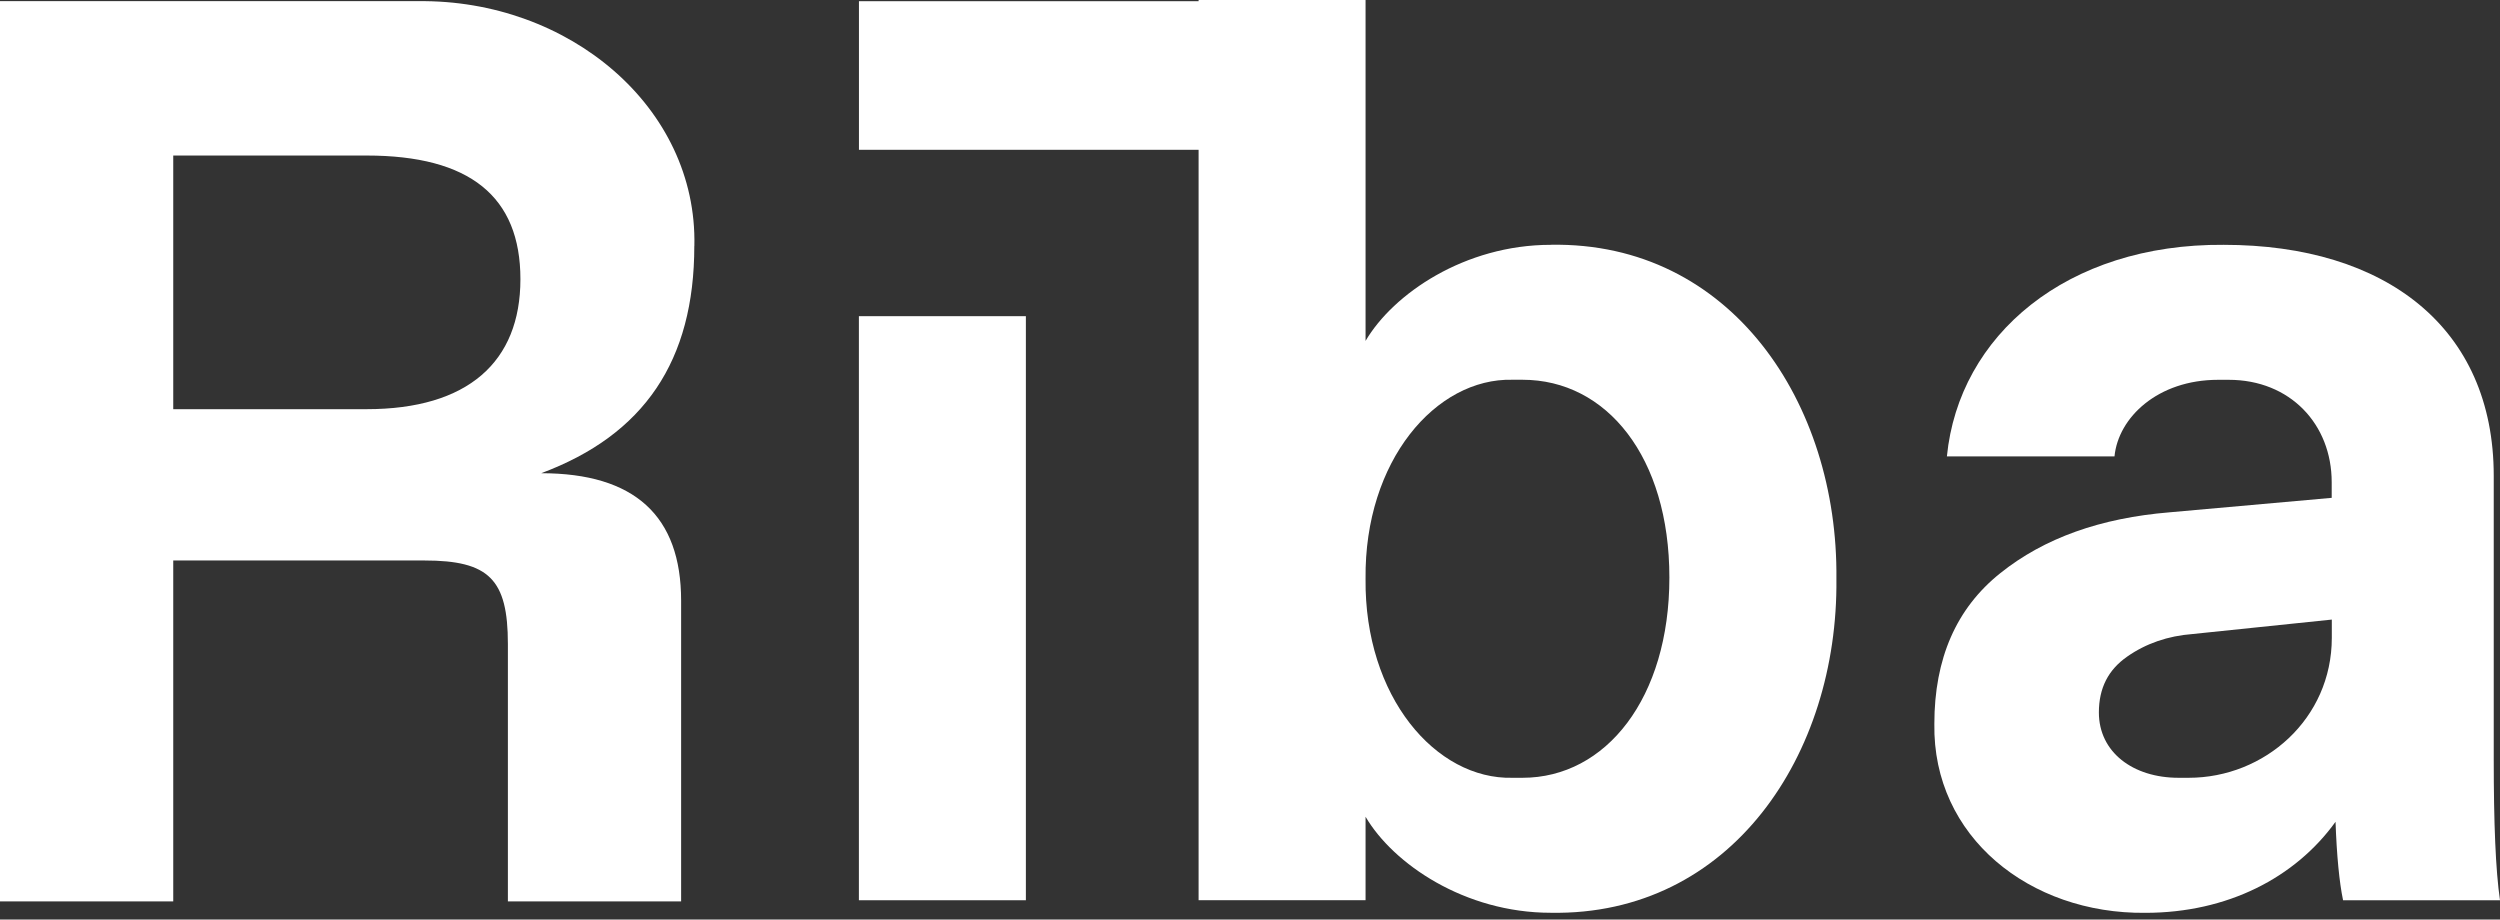
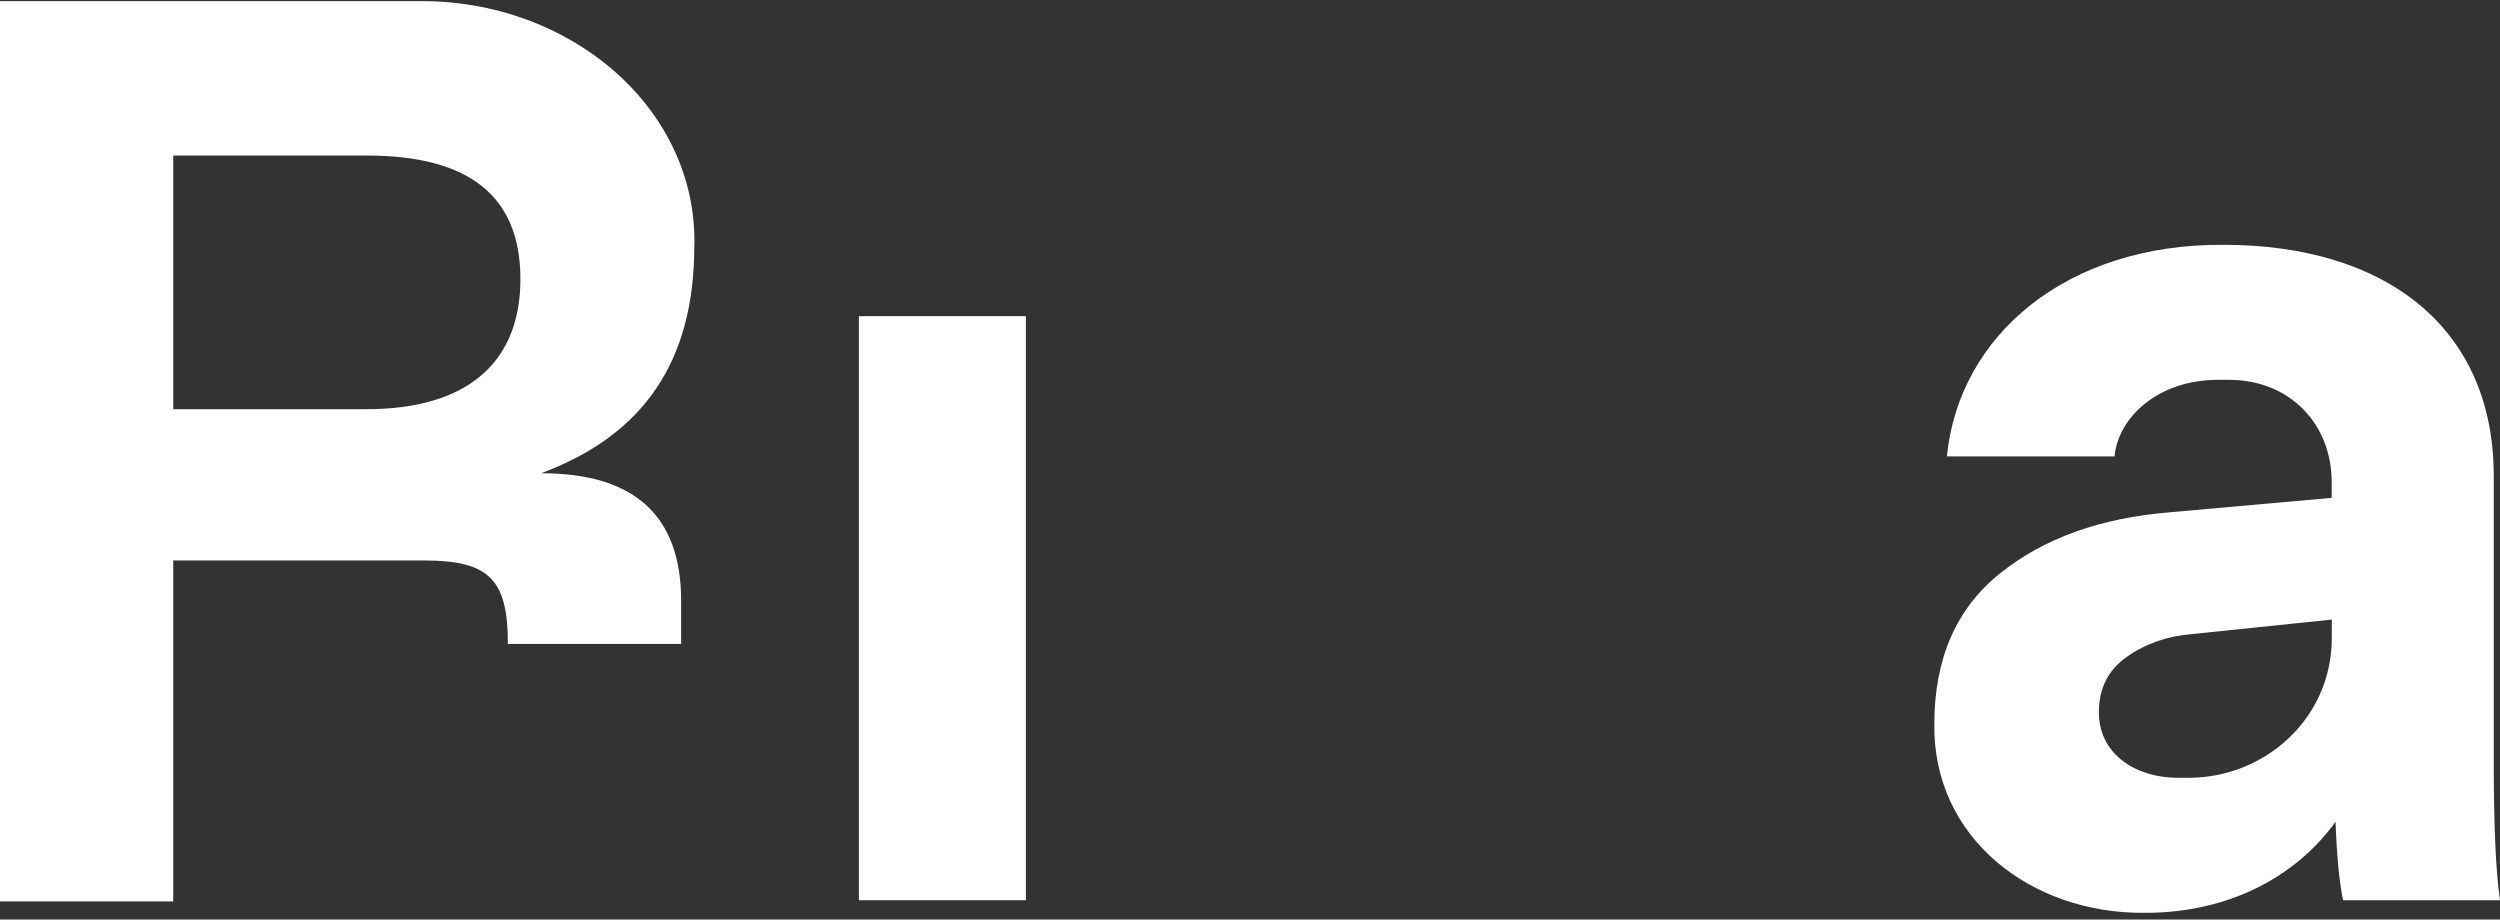
<svg xmlns="http://www.w3.org/2000/svg" width="174" height="64" viewBox="0 0 174 64" fill="none">
  <rect x="0" y="0" width="174" height="64" fill="#333333" stroke="none" />
  <path d="M71.401 22.006H59.779V62.657H71.401V22.006Z" fill="white" />
-   <path d="M105.965 54.134H105.266C99.936 54.264 94.954 48.497 95.043 40.282C94.954 32.068 99.936 26.301 105.266 26.431H105.965C111.82 26.431 116.189 31.805 116.189 40.194C116.189 48.582 111.776 54.134 105.965 54.134ZM107.933 17.04C101.949 17.04 96.966 20.45 95.043 23.727V0H83.422V0.085H59.783V10.425H83.422V62.656H95.043V56.846C96.966 60.123 101.945 63.529 107.933 63.529C120.472 63.747 127.947 52.518 127.814 40.282C127.943 28.047 120.472 16.818 107.933 17.036" fill="white" />
  <path d="M162.294 44.392C162.294 50.029 157.619 54.134 152.329 54.134H151.63C148.442 54.134 146.082 52.344 146.082 49.588C146.082 47.883 146.737 46.618 148.05 45.701C149.359 44.784 150.891 44.259 152.596 44.129L162.294 43.123V44.392ZM173.564 52.825V33.118C173.564 22.806 166.048 17.04 154.774 17.04C143.852 16.955 136.336 23.331 135.504 31.765H147.169C147.432 29.053 150.184 26.435 154.378 26.435H155.122C159.405 26.435 162.286 29.538 162.286 33.559V34.65L151.012 35.656C146.208 36.052 142.272 37.446 139.217 39.895C136.158 42.339 134.631 45.834 134.631 50.38C134.501 58.244 141.274 63.618 149.311 63.533C155.033 63.533 159.752 61.084 162.553 57.197C162.637 59.557 162.815 61.392 163.078 62.66H174C173.693 60.563 173.564 57.286 173.564 52.829" fill="white" />
-   <path d="M25.517 28.479H12.058V10.825H25.517C32.686 10.825 36.221 13.666 36.221 19.432C36.221 25.198 32.553 28.479 25.517 28.479ZM48.328 17.121C48.546 7.463 39.592 -0.049 29.102 0.081H0V62.737H12.058V39.01H29.538C34.039 39.01 35.349 40.319 35.349 44.82V62.737H47.406V41.806C47.406 35.906 44.174 32.936 37.664 32.936C44.833 30.269 48.324 25.113 48.324 17.117" fill="white" />
+   <path d="M25.517 28.479H12.058V10.825H25.517C32.686 10.825 36.221 13.666 36.221 19.432C36.221 25.198 32.553 28.479 25.517 28.479ZM48.328 17.121C48.546 7.463 39.592 -0.049 29.102 0.081H0V62.737H12.058V39.01H29.538C34.039 39.01 35.349 40.319 35.349 44.82H47.406V41.806C47.406 35.906 44.174 32.936 37.664 32.936C44.833 30.269 48.324 25.113 48.324 17.117" fill="white" />
</svg>